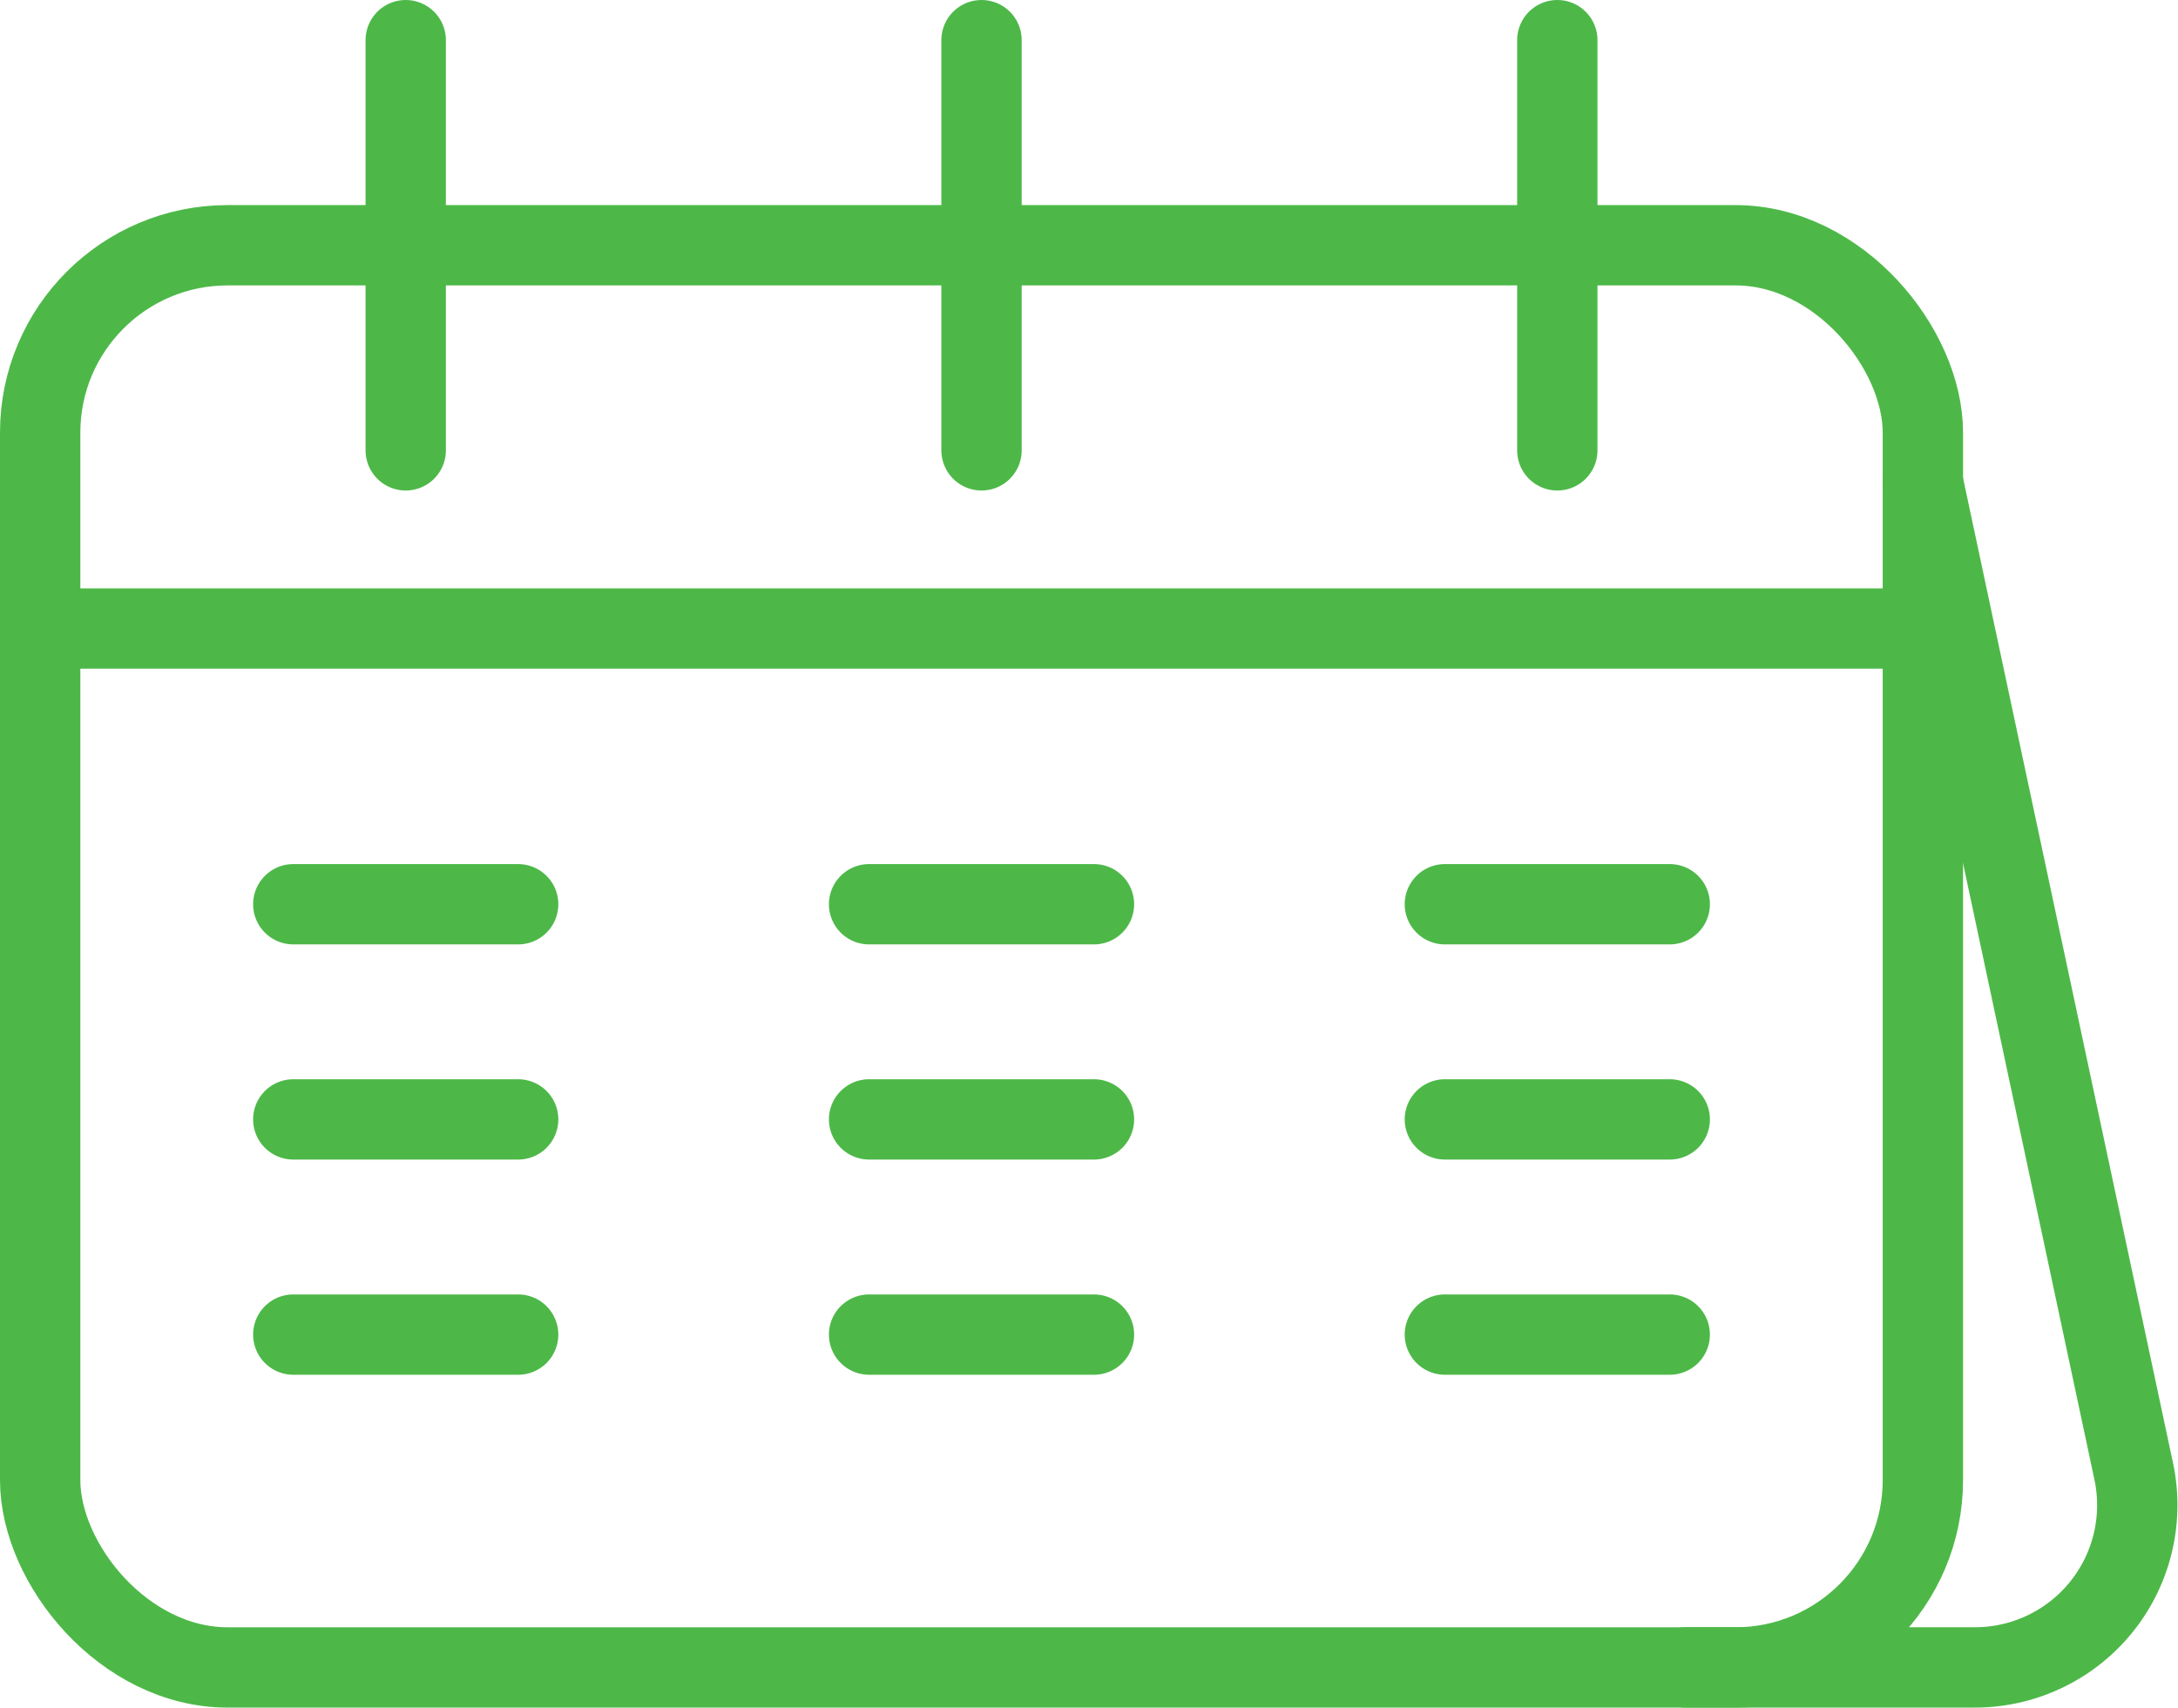
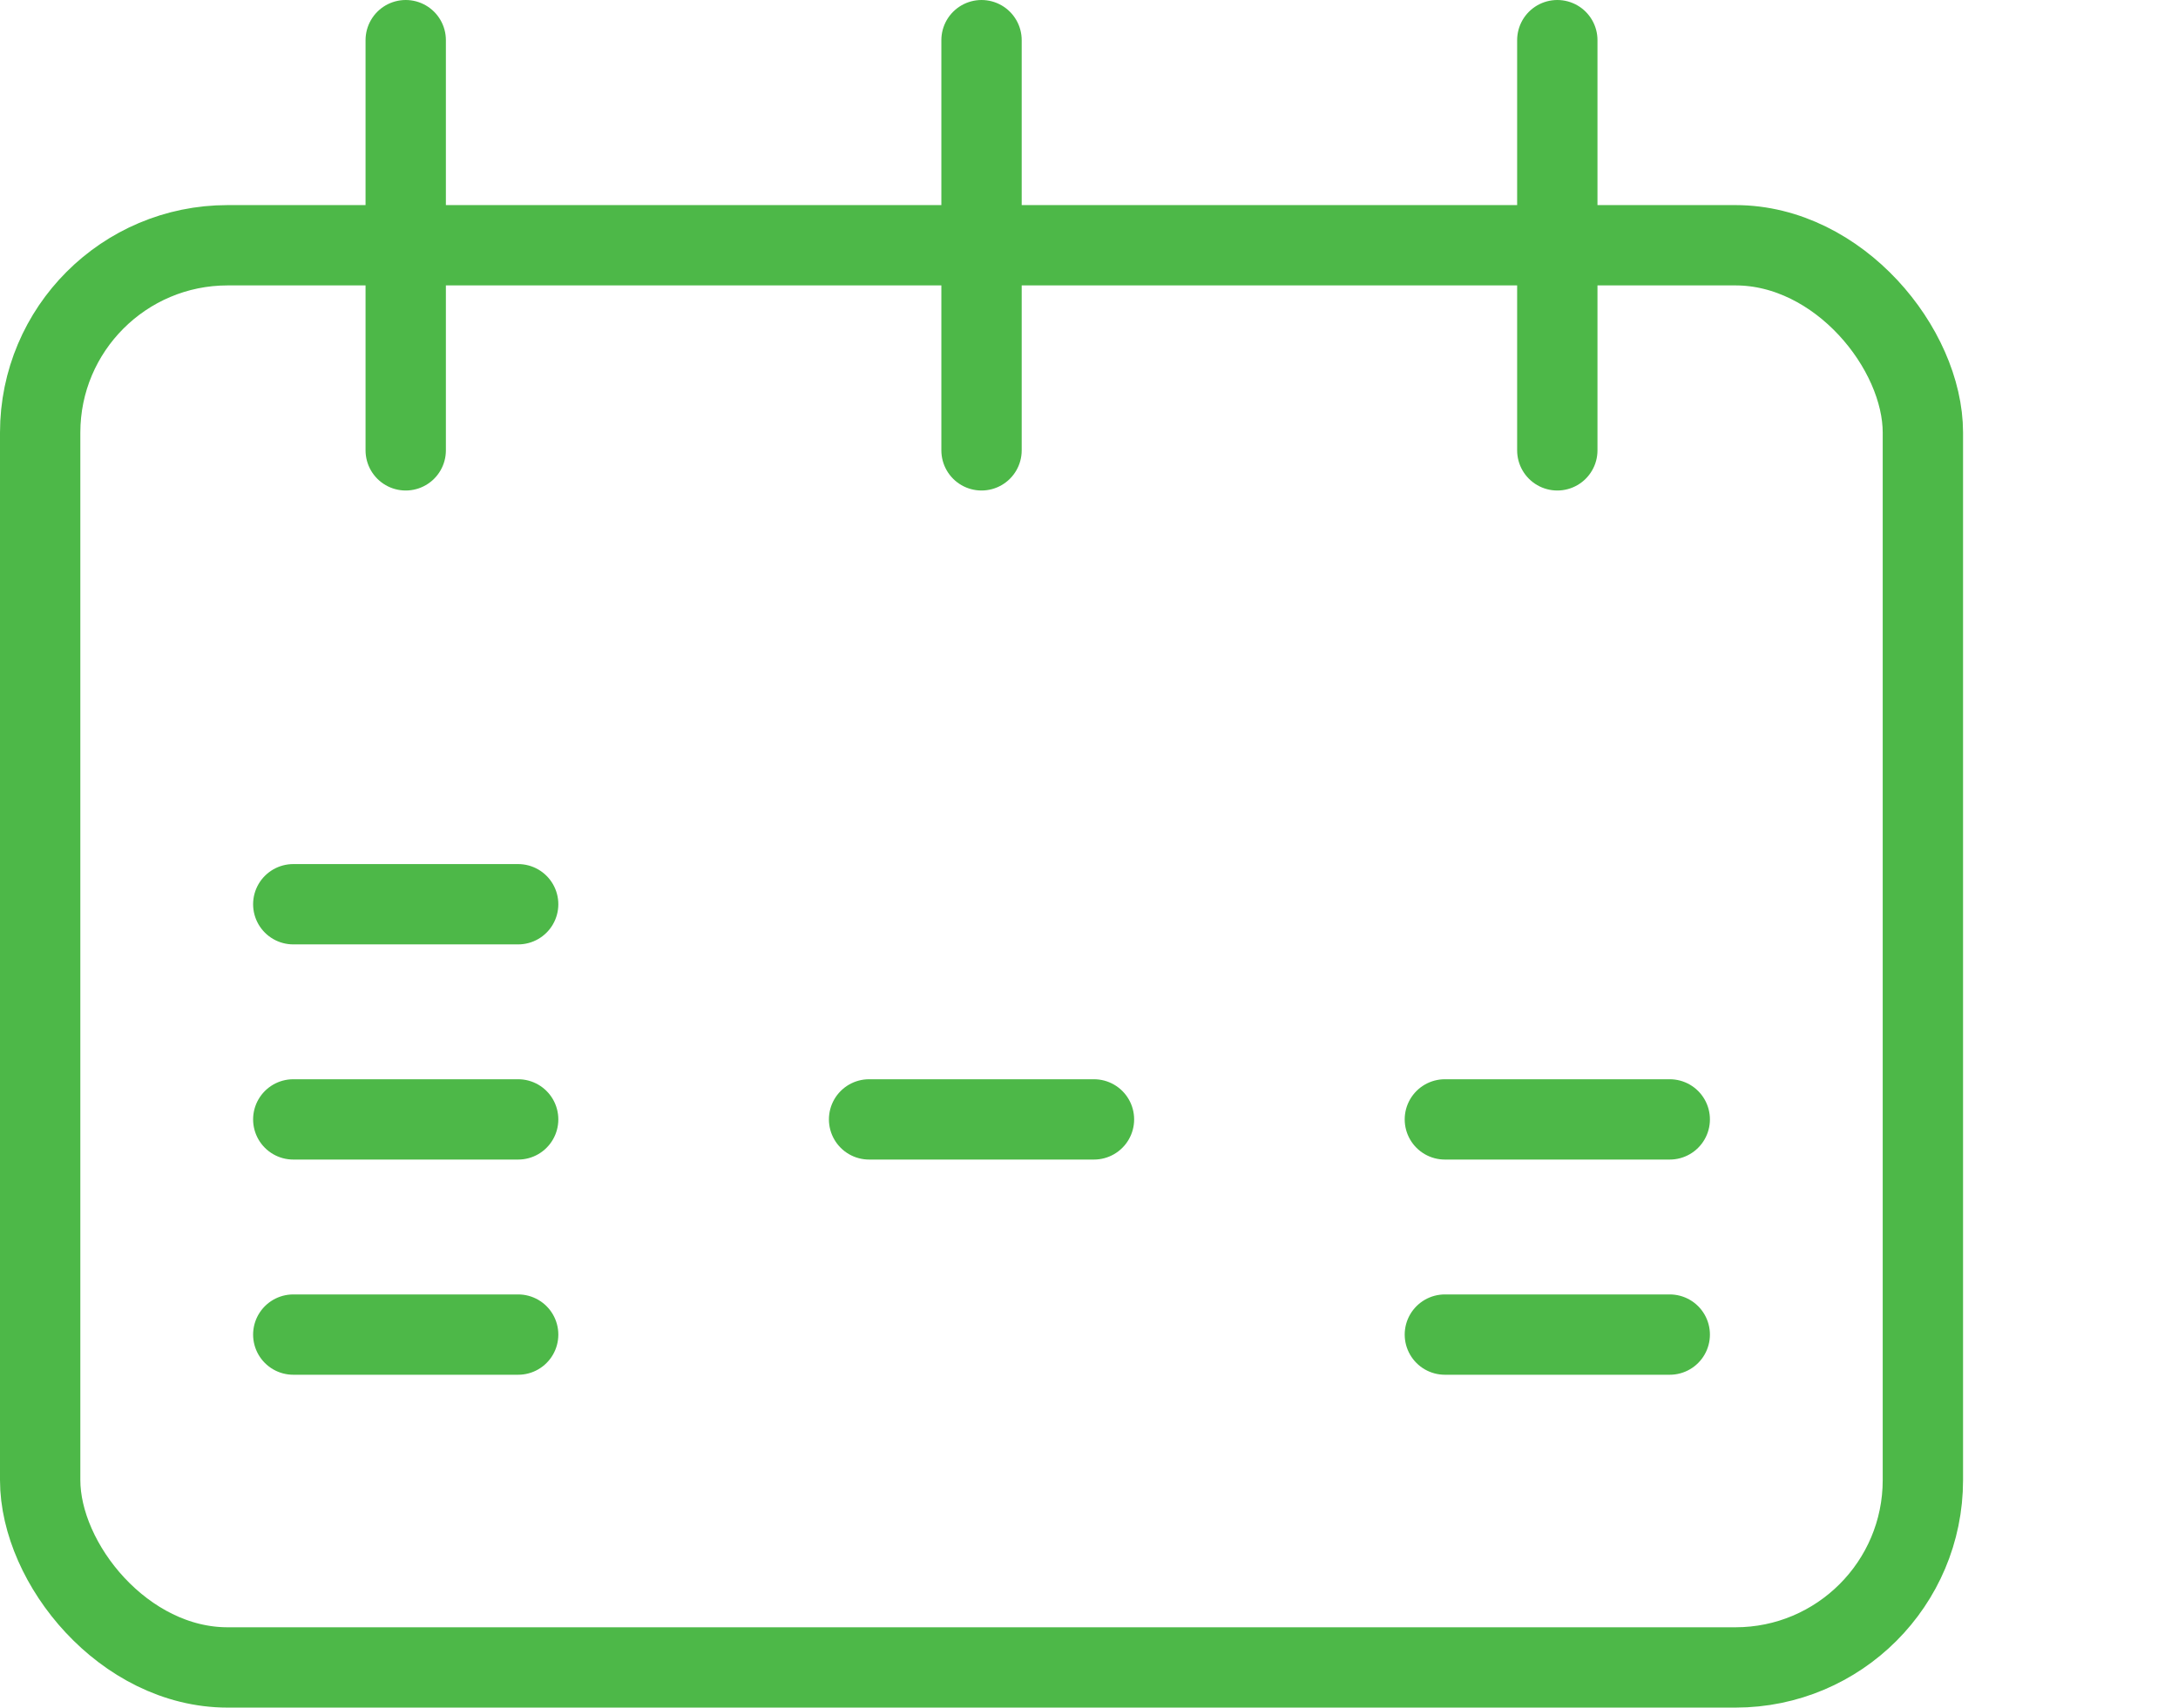
<svg xmlns="http://www.w3.org/2000/svg" width="81.335" height="63.784" viewBox="0 0 81.335 63.784">
  <g transform="translate(1.5 1.5)">
    <rect width="70.308" height="53.123" rx="7" transform="translate(0 7.661)" fill="none" stroke="#4db848" stroke-linecap="round" stroke-linejoin="round" stroke-width="3" />
-     <line x2="70.308" transform="translate(0 21.978)" fill="none" stroke="#4db848" stroke-linecap="round" stroke-linejoin="round" stroke-width="3" />
    <g transform="translate(30.955 32.276)">
-       <line x2="8.398" fill="none" stroke="#4db848" stroke-linecap="round" stroke-linejoin="round" stroke-width="3" />
      <line x2="8.398" transform="translate(0 8.037)" fill="none" stroke="#4db848" stroke-linecap="round" stroke-linejoin="round" stroke-width="3" />
-       <line x2="8.398" transform="translate(0 16.075)" fill="none" stroke="#4db848" stroke-linecap="round" stroke-linejoin="round" stroke-width="3" />
    </g>
    <g transform="translate(9.452 32.276)">
      <line x2="8.398" fill="none" stroke="#4db848" stroke-linecap="round" stroke-linejoin="round" stroke-width="3" />
      <line x2="8.398" transform="translate(0 8.037)" fill="none" stroke="#4db848" stroke-linecap="round" stroke-linejoin="round" stroke-width="3" />
      <line x2="8.398" transform="translate(0 16.075)" fill="none" stroke="#4db848" stroke-linecap="round" stroke-linejoin="round" stroke-width="3" />
      <g transform="translate(43.005)">
-         <line x2="8.398" fill="none" stroke="#4db848" stroke-linecap="round" stroke-linejoin="round" stroke-width="3" />
        <line x2="8.398" transform="translate(0 8.037)" fill="none" stroke="#4db848" stroke-linecap="round" stroke-linejoin="round" stroke-width="3" />
        <line x2="8.398" transform="translate(0 16.075)" fill="none" stroke="#4db848" stroke-linecap="round" stroke-linejoin="round" stroke-width="3" />
      </g>
    </g>
    <line y1="15.322" transform="translate(13.651)" fill="none" stroke="#4db848" stroke-linecap="round" stroke-linejoin="round" stroke-width="3" />
    <line y1="15.322" transform="translate(35.154)" fill="none" stroke="#4db848" stroke-linecap="round" stroke-linejoin="round" stroke-width="3" />
    <line y1="15.322" transform="translate(56.656)" fill="none" stroke="#4db848" stroke-linecap="round" stroke-linejoin="round" stroke-width="3" />
-     <path d="M3552.251,2632.278l7.874,36.948a6.063,6.063,0,0,1-5.93,7.327H3543.4" transform="translate(-3481.944 -2615.77)" fill="none" stroke="#4db848" stroke-linecap="round" stroke-linejoin="round" stroke-width="3" />
  </g>
</svg>